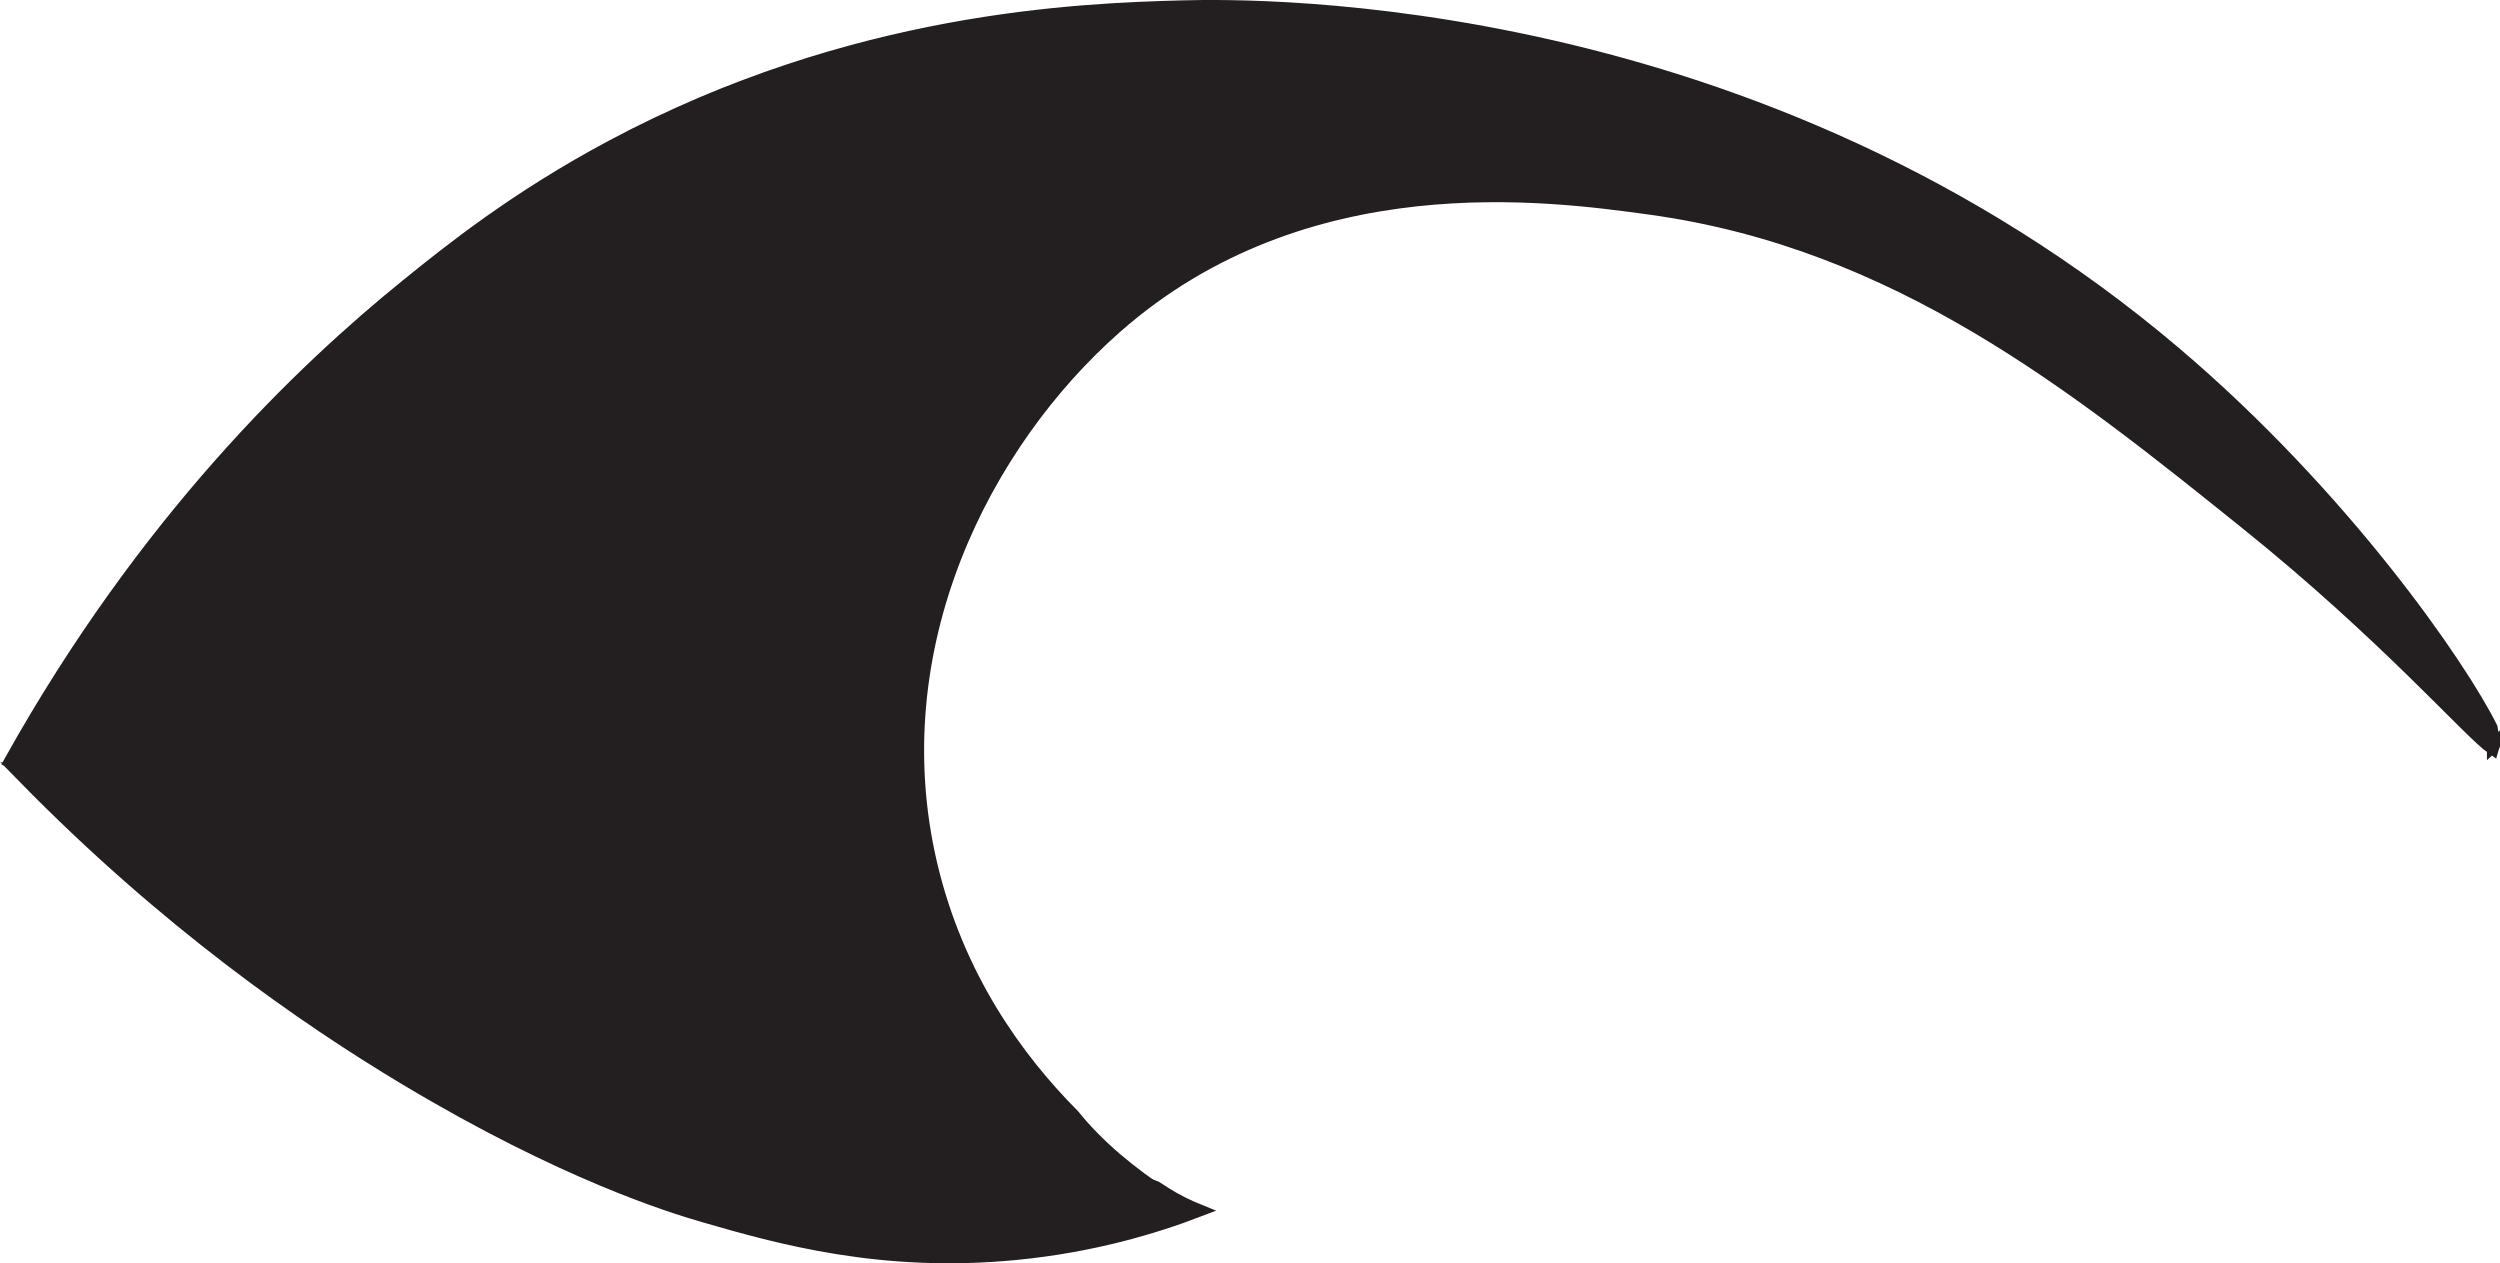
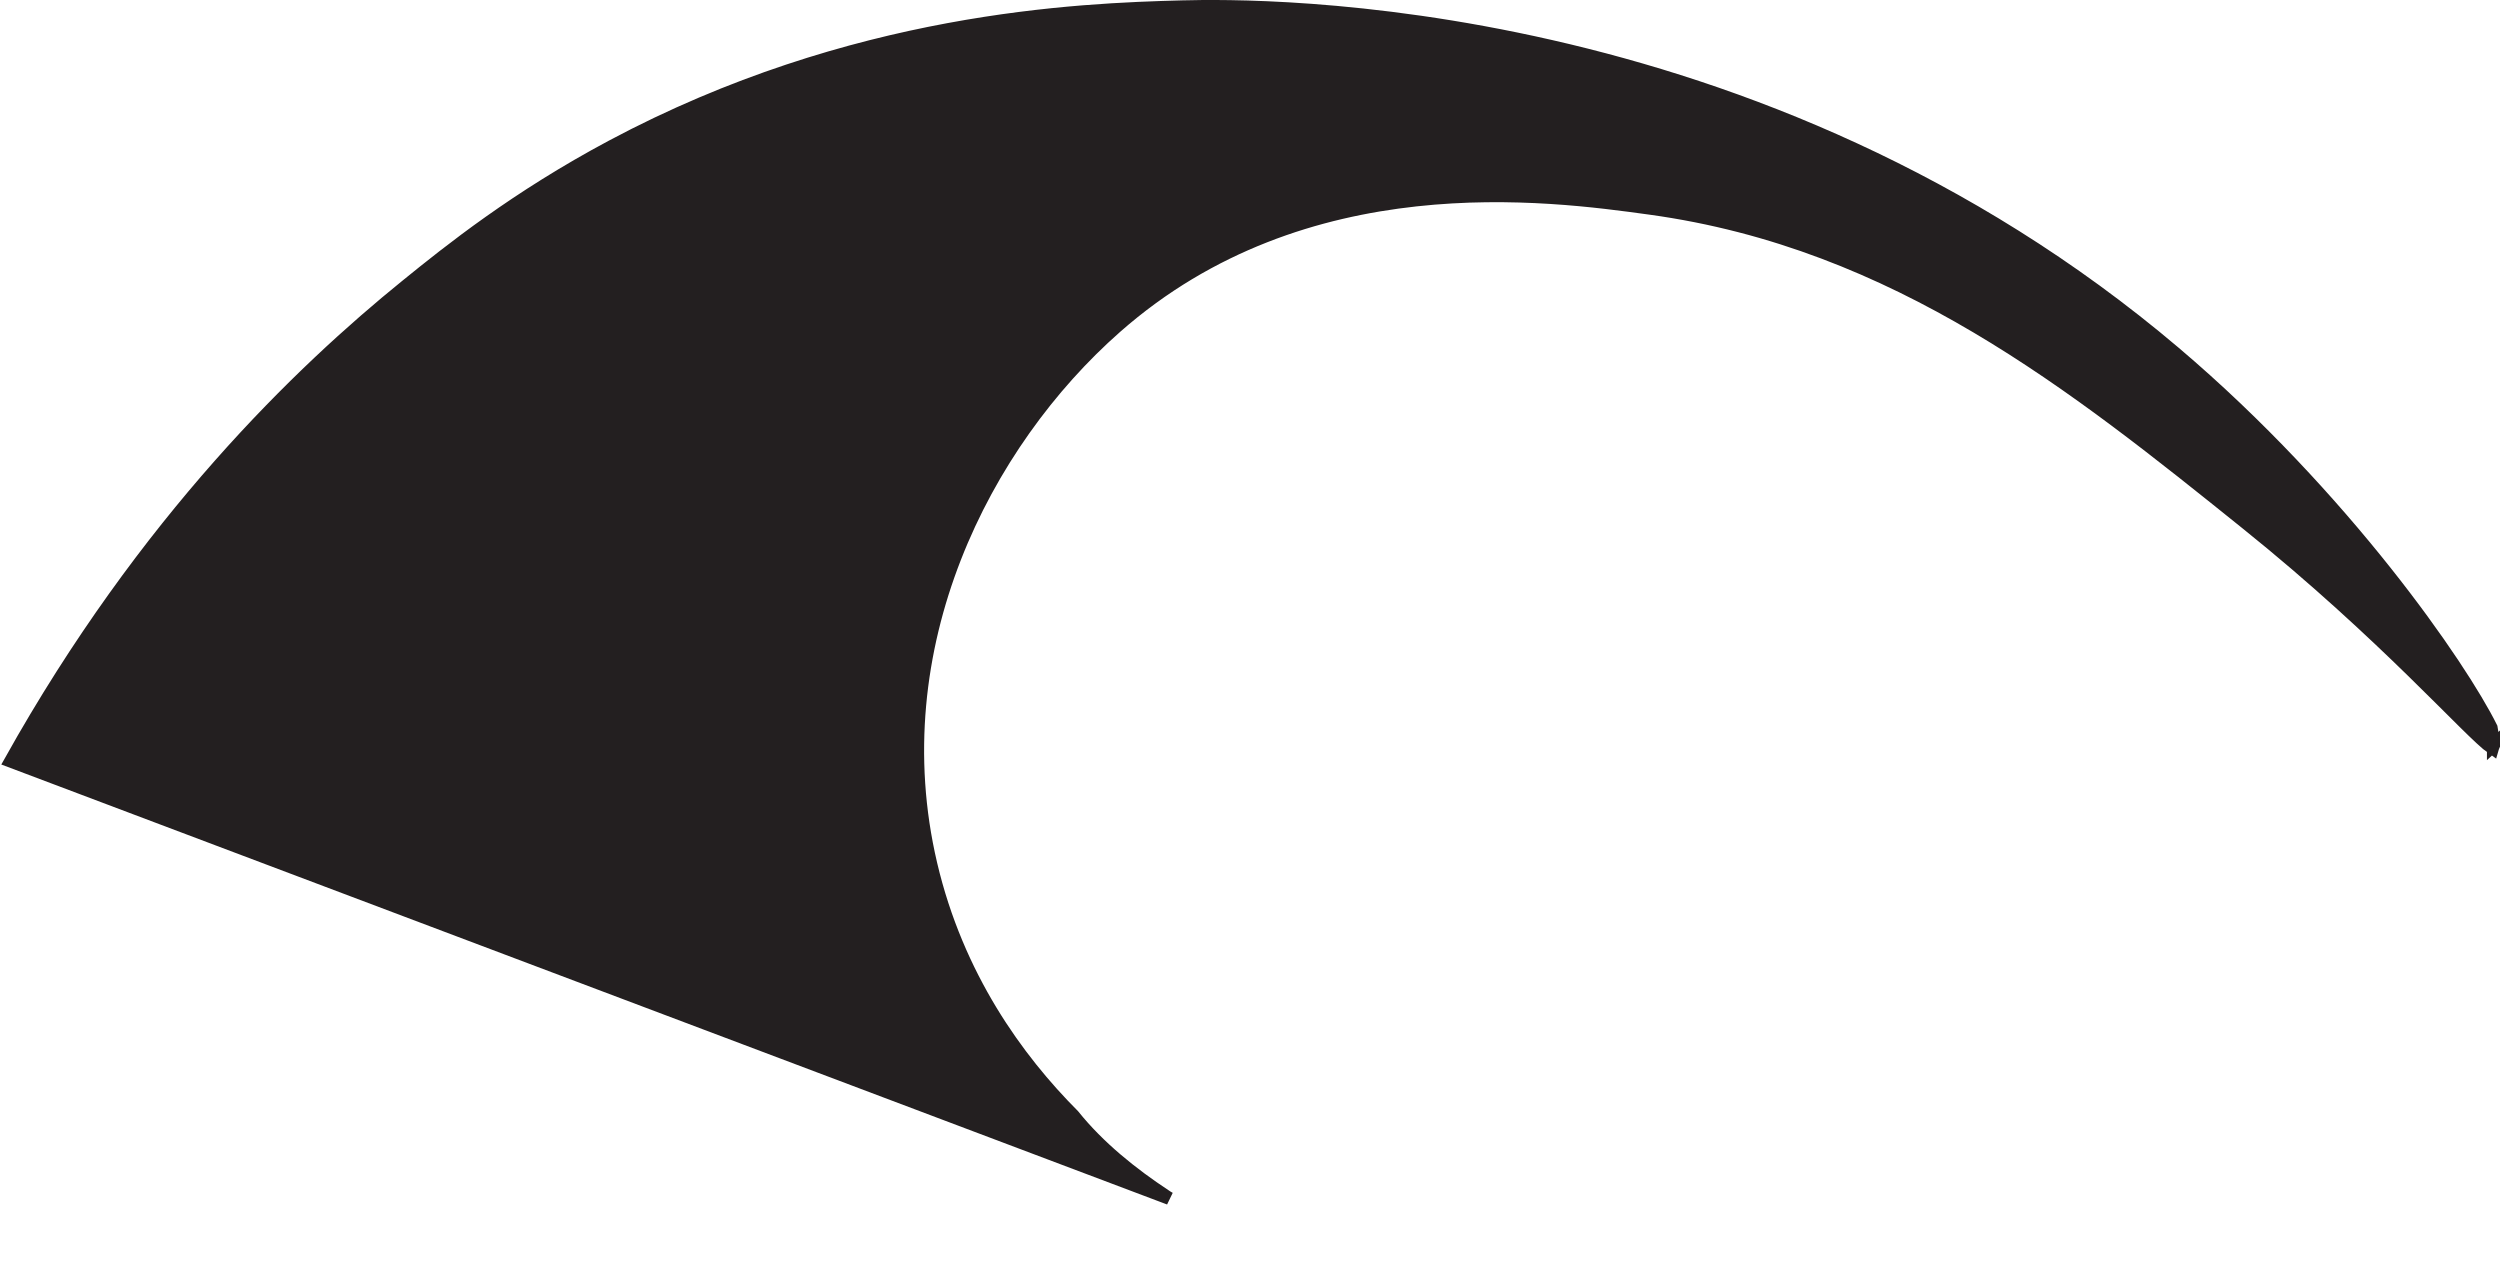
<svg xmlns="http://www.w3.org/2000/svg" id="Layer_1" data-name="Layer 1" viewBox="0 0 171.33 86.57">
  <defs>
    <style>
      .cls-1 {
        stroke-width: .84px;
      }

      .cls-1, .cls-2 {
        fill: #231f20;
        stroke: #231f20;
        stroke-miterlimit: 10;
      }

      .cls-2 {
        stroke-width: .89px;
      }
    </style>
  </defs>
-   <path class="cls-1" d="M79.87,81.78c.76,.48,1.54,.86,2.33,1.18-3.02,1.16-7.3,2.46-12.58,2.97-9.19,.9-16.27-1.09-21.43-2.59-2.2-.64-9.58-2.9-20.41-9.39-6.92-4.15-16.4-10.72-26.19-20.72l77.63,28.13c.22,.14,.43,.28,.65,.42Z" />
  <path class="cls-2" d="M170.88,51.08s0-.07,0-.11c0-.09-.01-.18-.02-.27-.01-.06-.02-.13-.04-.22-.02-.12-.06-.35-.1-.61-2.07-4.17-10.06-15.82-21.69-25.69C120.45-.06,86.3,.33,81.04,.47c-7.13,.19-22.62,.77-39.1,9.56-6.56,3.5-11.11,7.14-14.09,9.56C20.63,25.44,9.95,35.67,.73,52.16l79.41,29.97c-.1-.06-.2-.11-.29-.18-2.29-1.51-4.55-3.32-6.3-5.5-3.84-3.85-7.95-9.52-9.76-17.22-3.49-14.87,3.63-28.85,12.68-36.82,12.96-11.41,29.66-9.1,36.63-8.14,16.9,2.33,29.12,12.15,40.86,21.59,9.51,7.64,15.29,14.33,16.85,15.41,.02-.07,.05-.13,.08-.2Z" />
</svg>